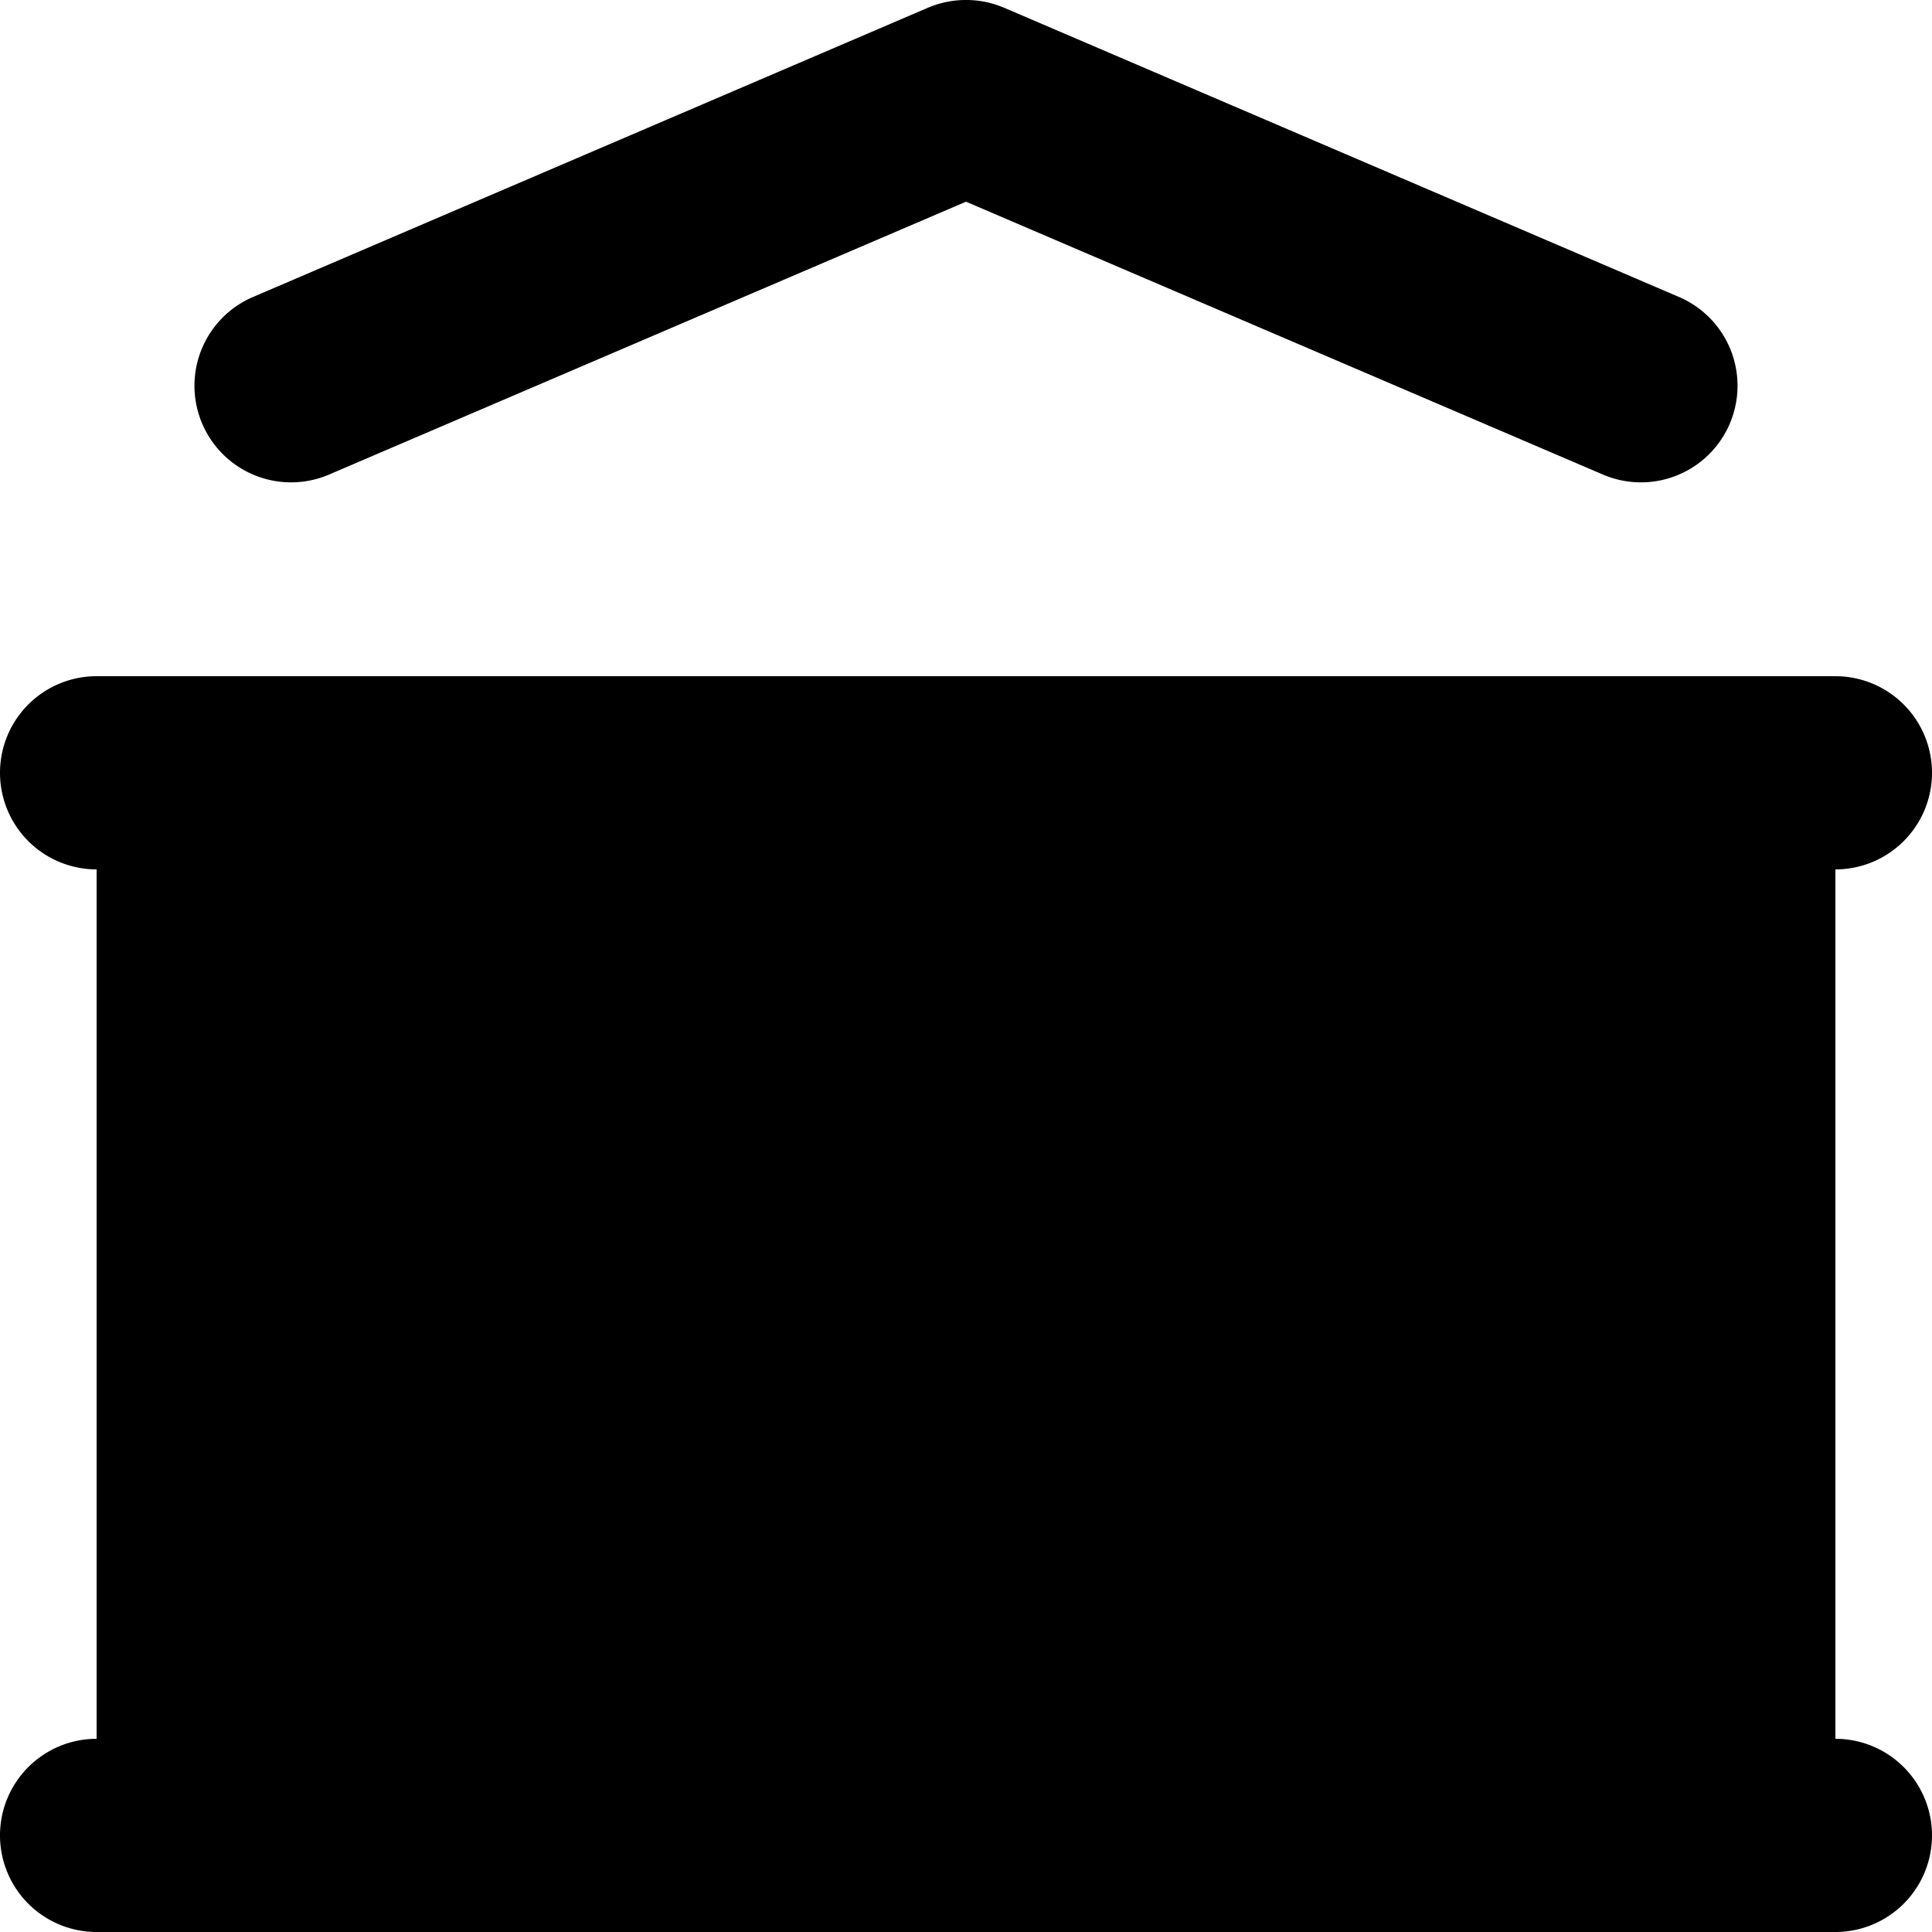
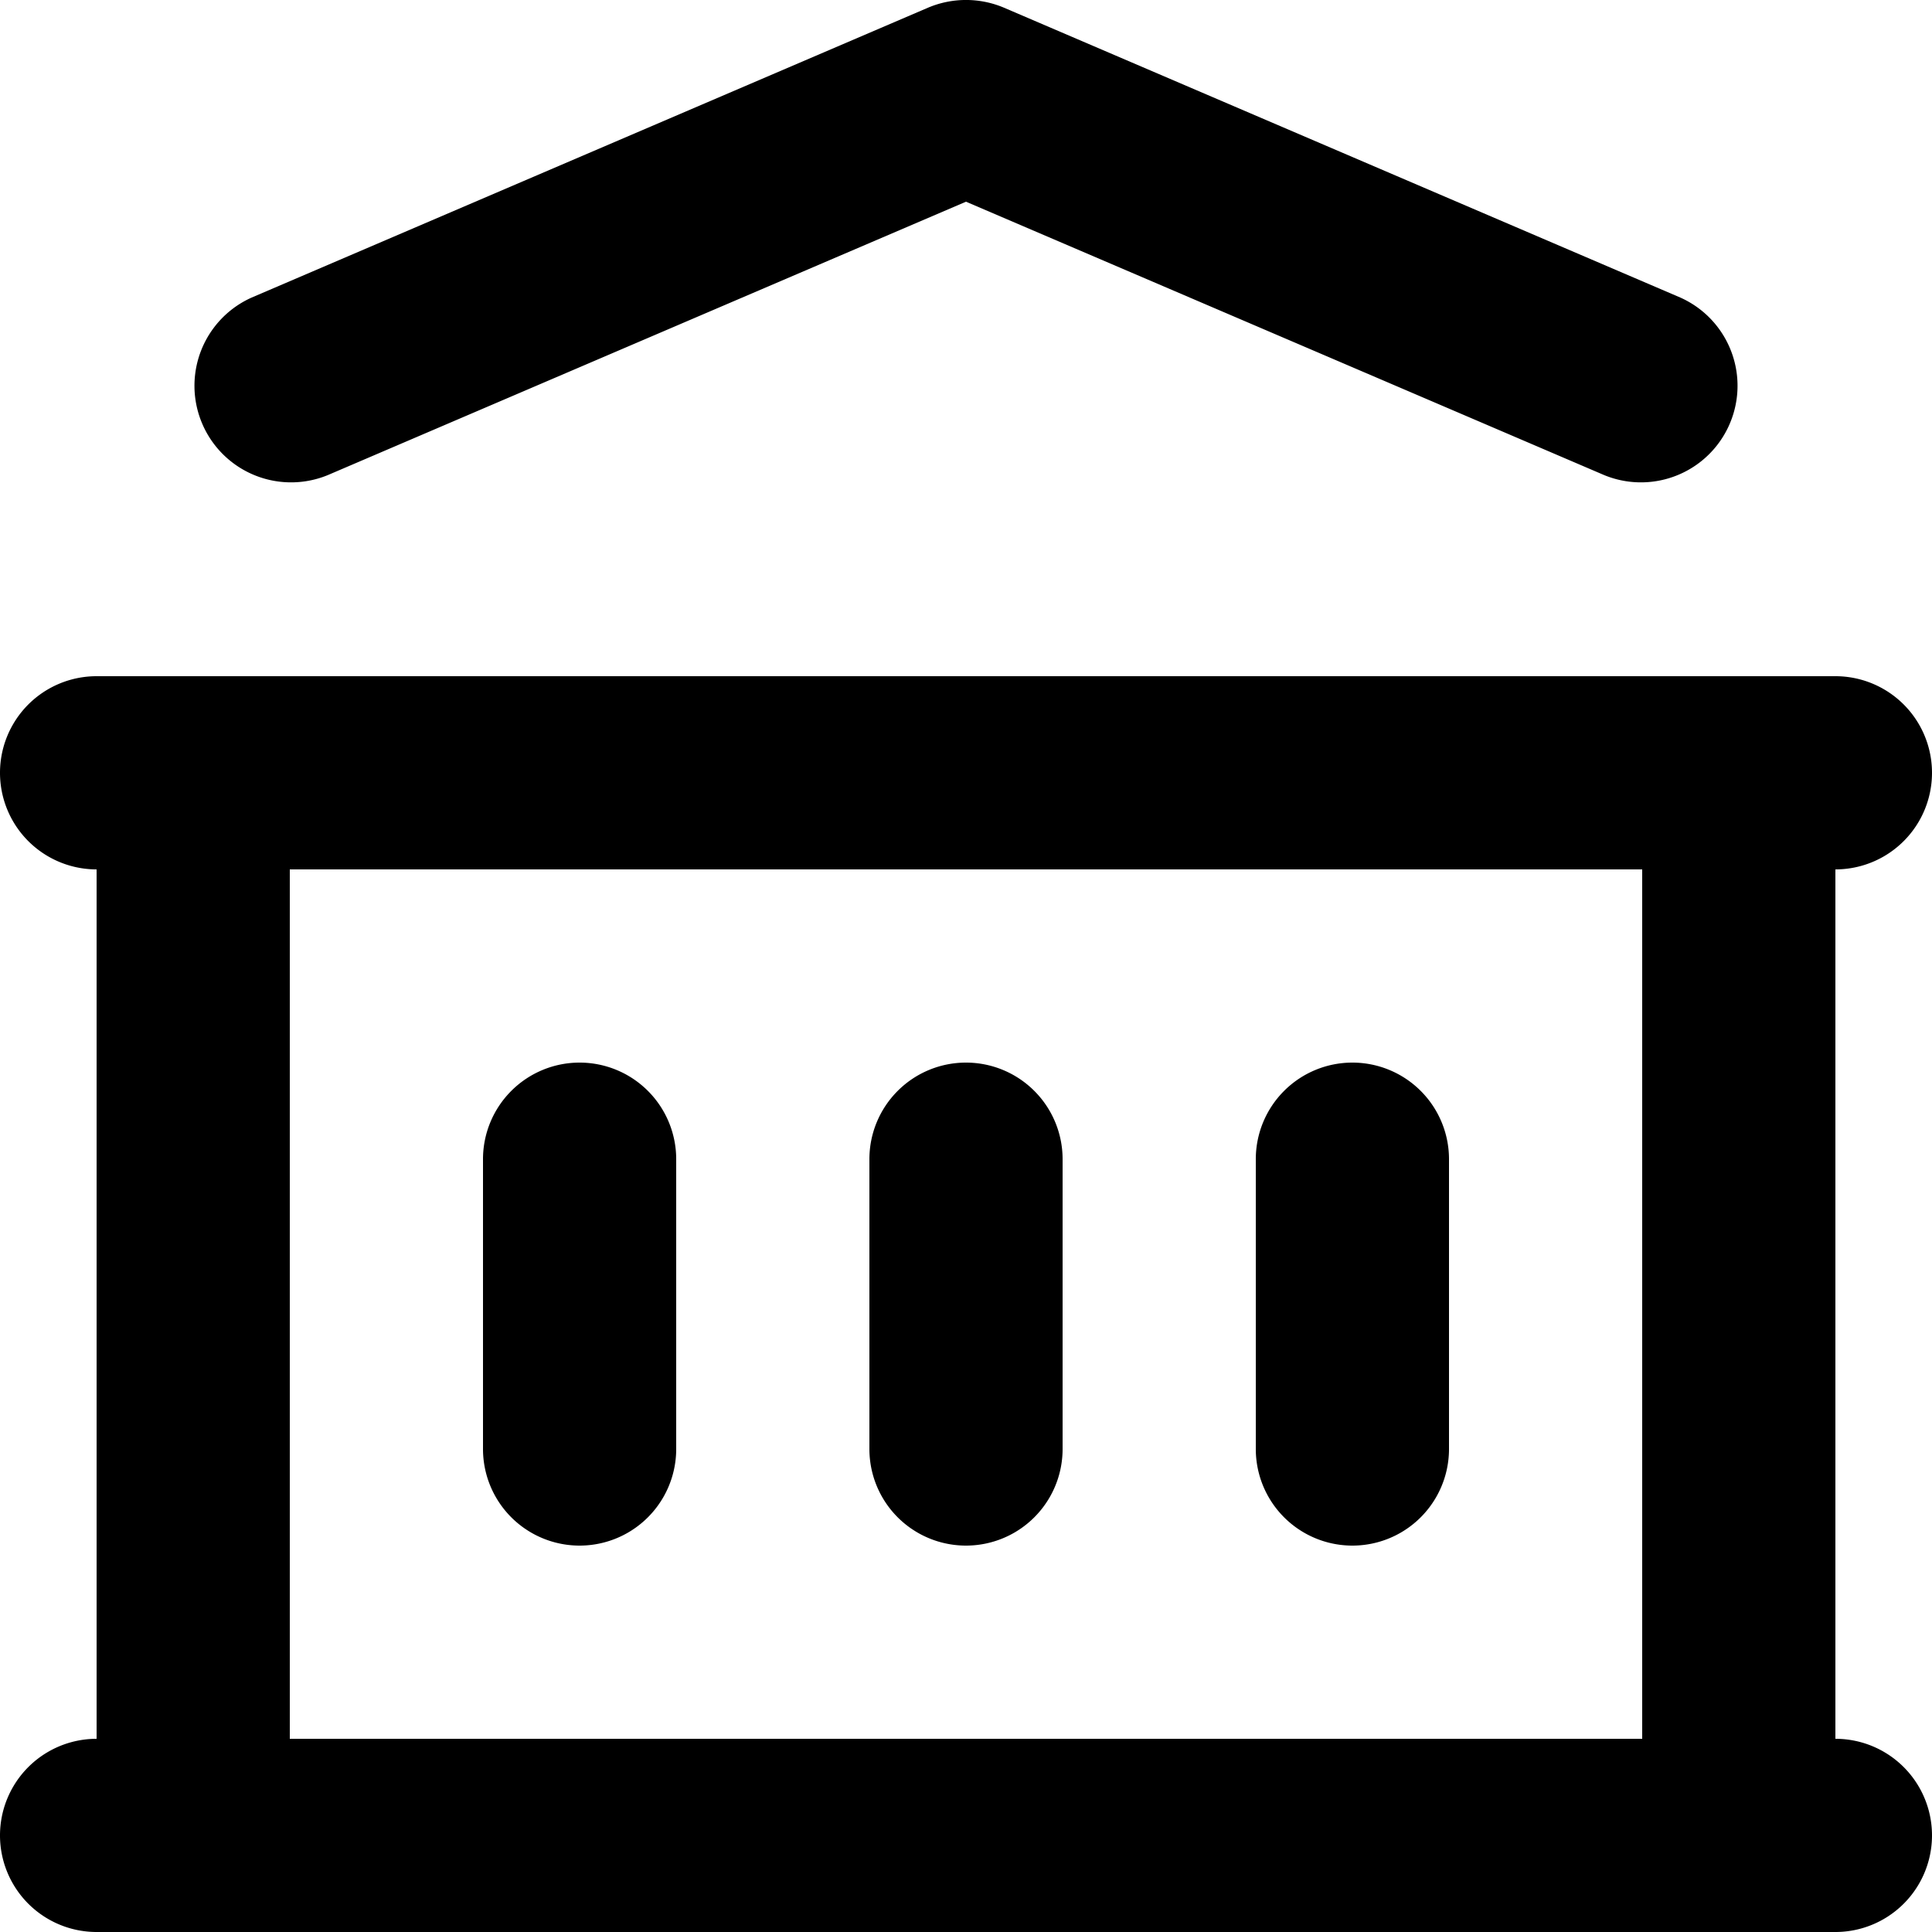
<svg xmlns="http://www.w3.org/2000/svg" viewBox="0 0 20 20">
-   <path fill="currentColor" d="M2 8h16v11H2z" />
  <path fill-rule="evenodd" d="M19 18V9a1 1 0 1 0 0-2H1a1 1 0 1 0 0 2v9a1 1 0 1 0 0 2h18a1 1 0 1 0 0-2zM3.394 4.918a1 1 0 0 1-.788-1.838l7-3c.252-.107.536-.107.788 0l7 3a1 1 0 0 1-.788 1.838L10 2.088l-6.606 2.83zM3 18h14V9H3v9zm7-7a1 1 0 0 0-1 1v3a1 1 0 1 0 2 0v-3a1 1 0 0 0-1-1m4 0a1 1 0 0 0-1 1v3a1 1 0 1 0 2 0v-3a1 1 0 0 0-1-1m-8 0a1 1 0 0 0-1 1v3a1 1 0 1 0 2 0v-3a1 1 0 0 0-1-1" />
</svg>